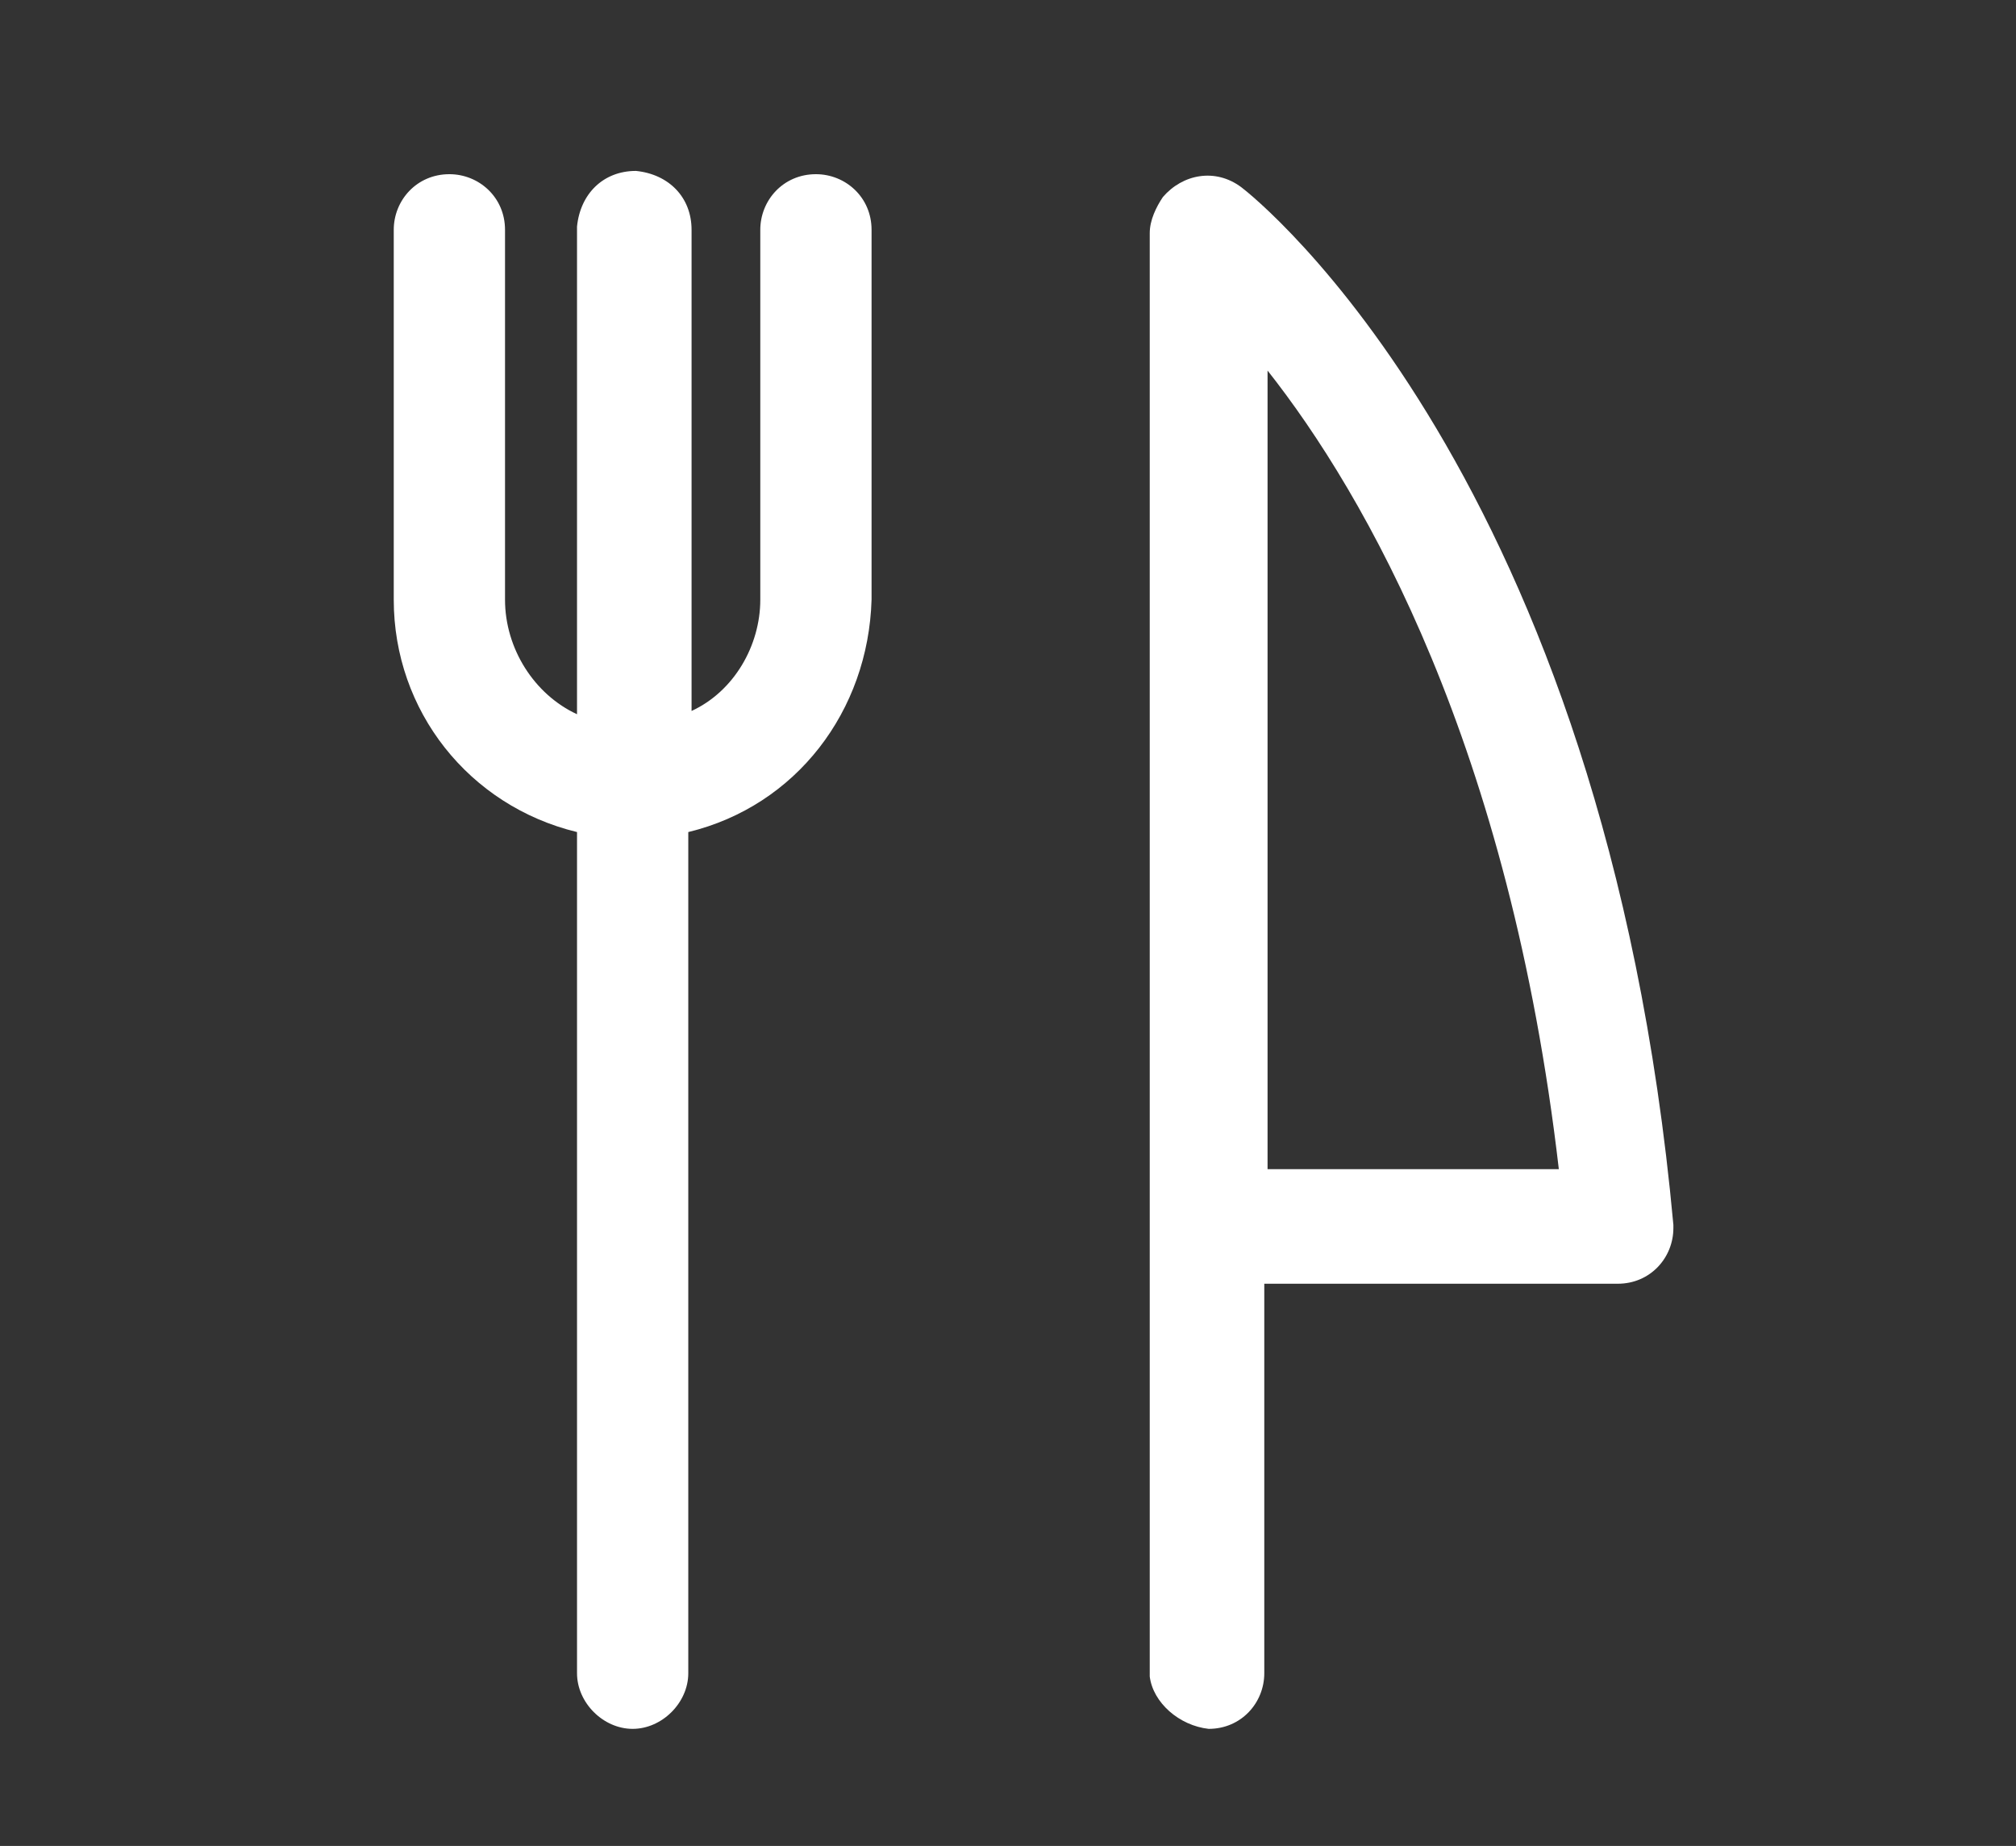
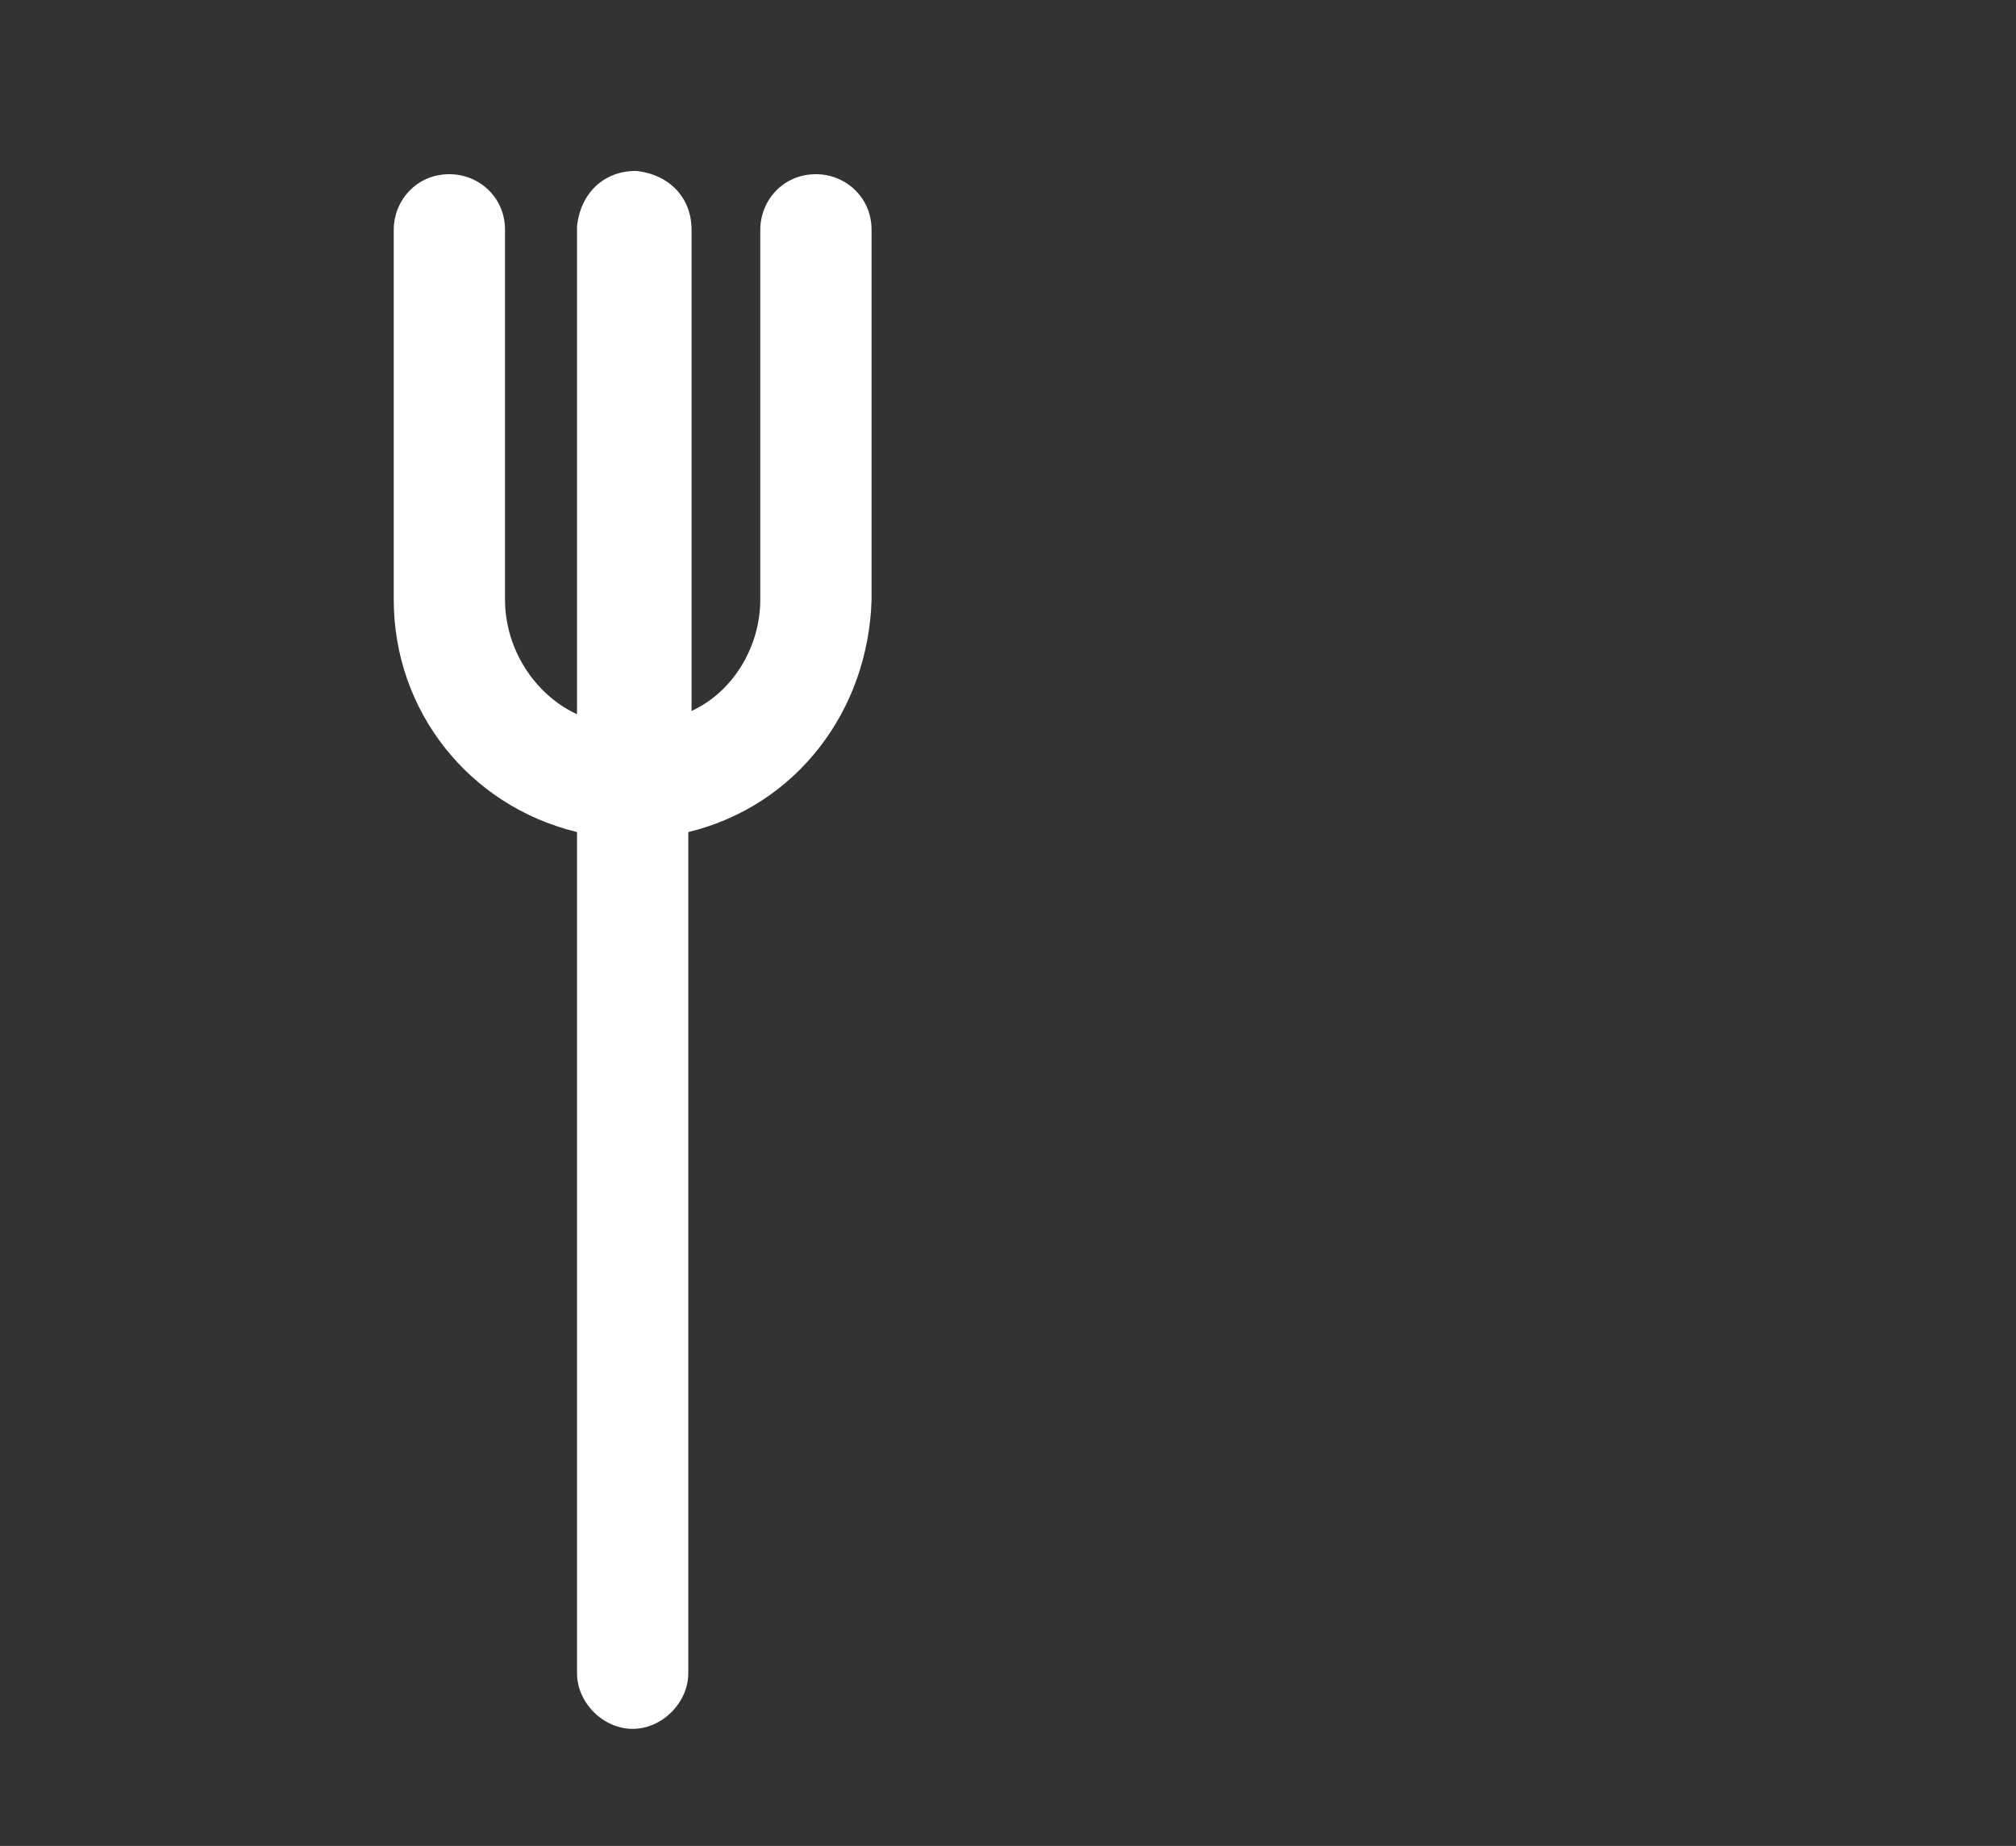
<svg xmlns="http://www.w3.org/2000/svg" version="1.1" id="Calque_1" x="0px" y="0px" viewBox="0 0 61.6 56.4" style="enable-background:new 0 0 61.6 56.4;" xml:space="preserve">
  <rect x="0" y="0" width="61.6" height="56.4" fill="#333333" stroke="none" />
  <style type="text/css">
	.st0{fill:#FFFFFF;}
</style>
  <g id="Groupe_361_2_" transform="translate(89.031 1442.922)">
    <path id="Tracé_912_2_" class="st0" d="M-69.7-1390.1c0.9,0,1.7-0.8,1.7-1.7c0,0,0,0,0,0v-25.7c3.3-0.8,5.5-3.7,5.6-7.1v-11.3   c0-1-0.8-1.7-1.7-1.7c-1,0-1.7,0.8-1.7,1.7c0,0,0,0,0,0v11.3c0,1.4-0.8,2.8-2.1,3.4v-14.7c0-1-0.7-1.7-1.7-1.8   c-1,0-1.7,0.7-1.8,1.7c0,0,0,0.1,0,0.1v14.8c-1.3-0.6-2.2-2-2.2-3.5v-11.3c0-1-0.8-1.7-1.7-1.7c-1,0-1.7,0.8-1.7,1.7c0,0,0,0,0,0   v11.3c0,3.4,2.3,6.3,5.6,7.1v25.7C-71.4-1390.9-70.6-1390.1-69.7-1390.1C-69.7-1390.1-69.7-1390.1-69.7-1390.1z" />
-     <path id="Tracé_913_2_" class="st0" d="M-52.1-1390.1c1,0,1.7-0.8,1.7-1.7c0,0,0,0,0,0v-11.9h10.8c1,0,1.7-0.8,1.7-1.7   c0,0,0-0.1,0-0.1c-2.1-22.9-12.8-31.4-13.2-31.7c-0.8-0.6-1.8-0.4-2.4,0.3c-0.2,0.3-0.4,0.7-0.4,1.1v44.1   C-53.8-1390.9-53-1390.2-52.1-1390.1C-52.1-1390.1-52.1-1390.1-52.1-1390.1z M-50.3-1431.6c3,3.8,7.4,11.5,8.9,24.4h-8.9V-1431.6z" />
  </g>
</svg>